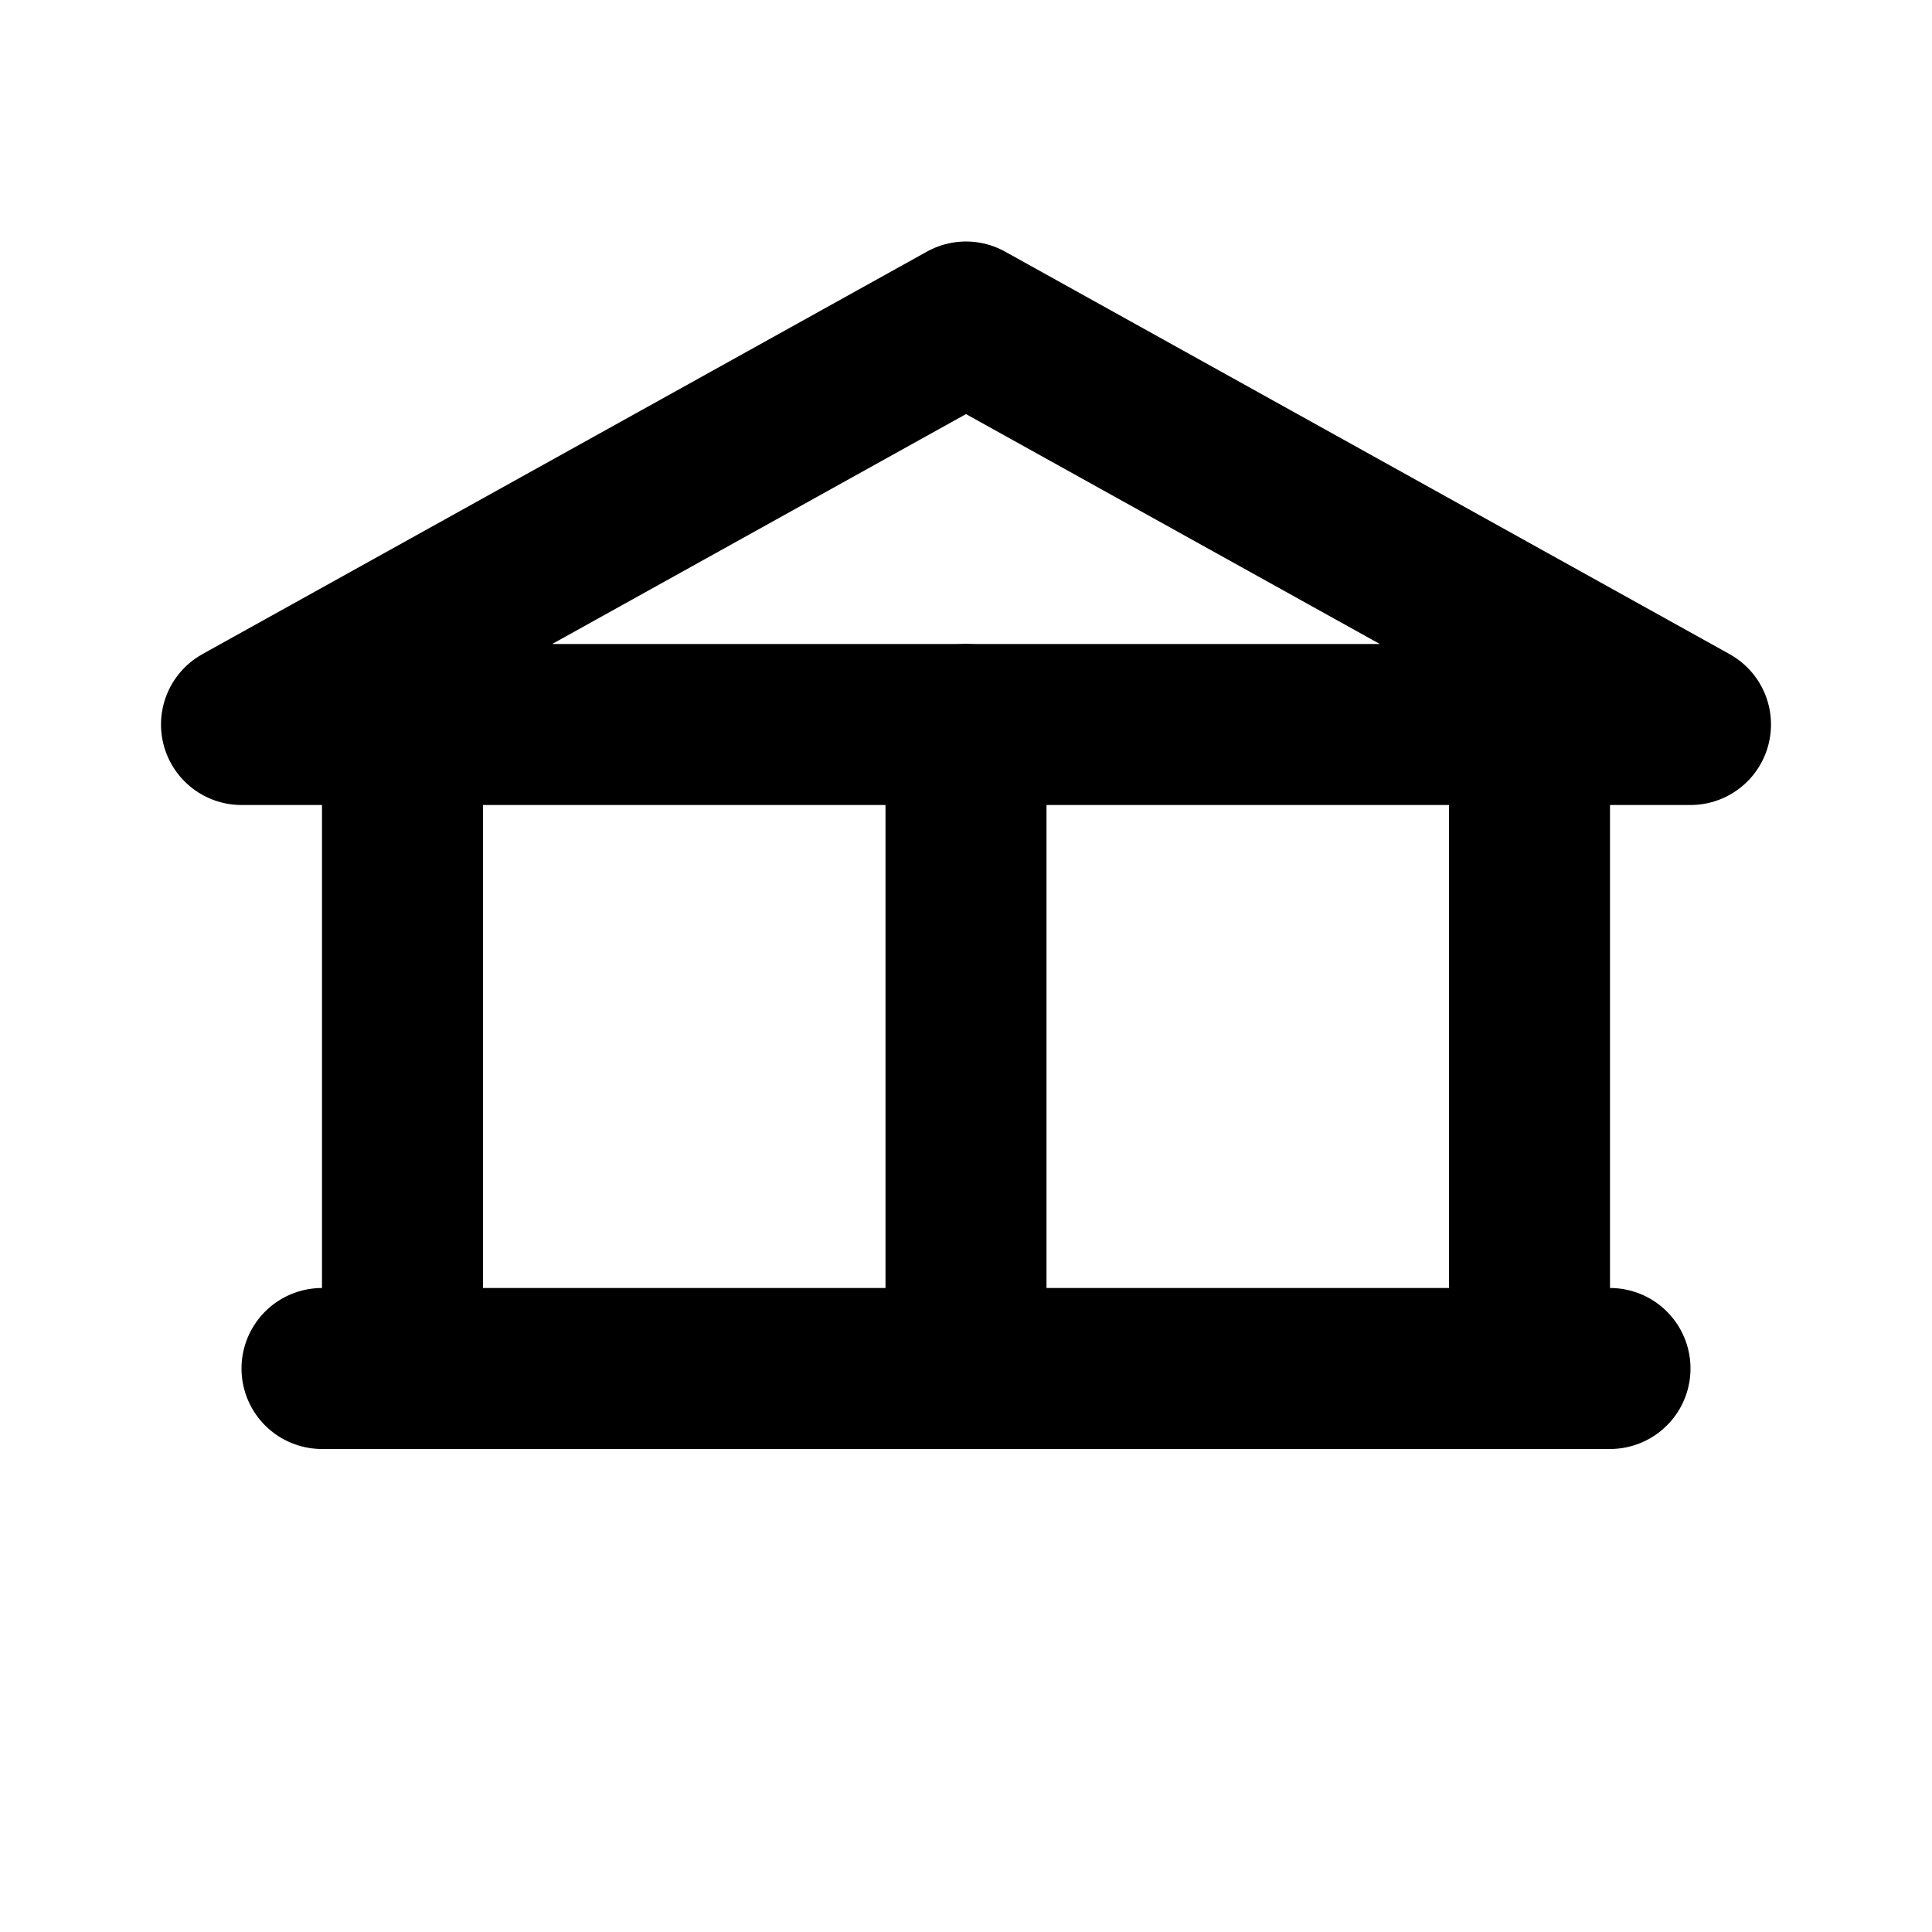
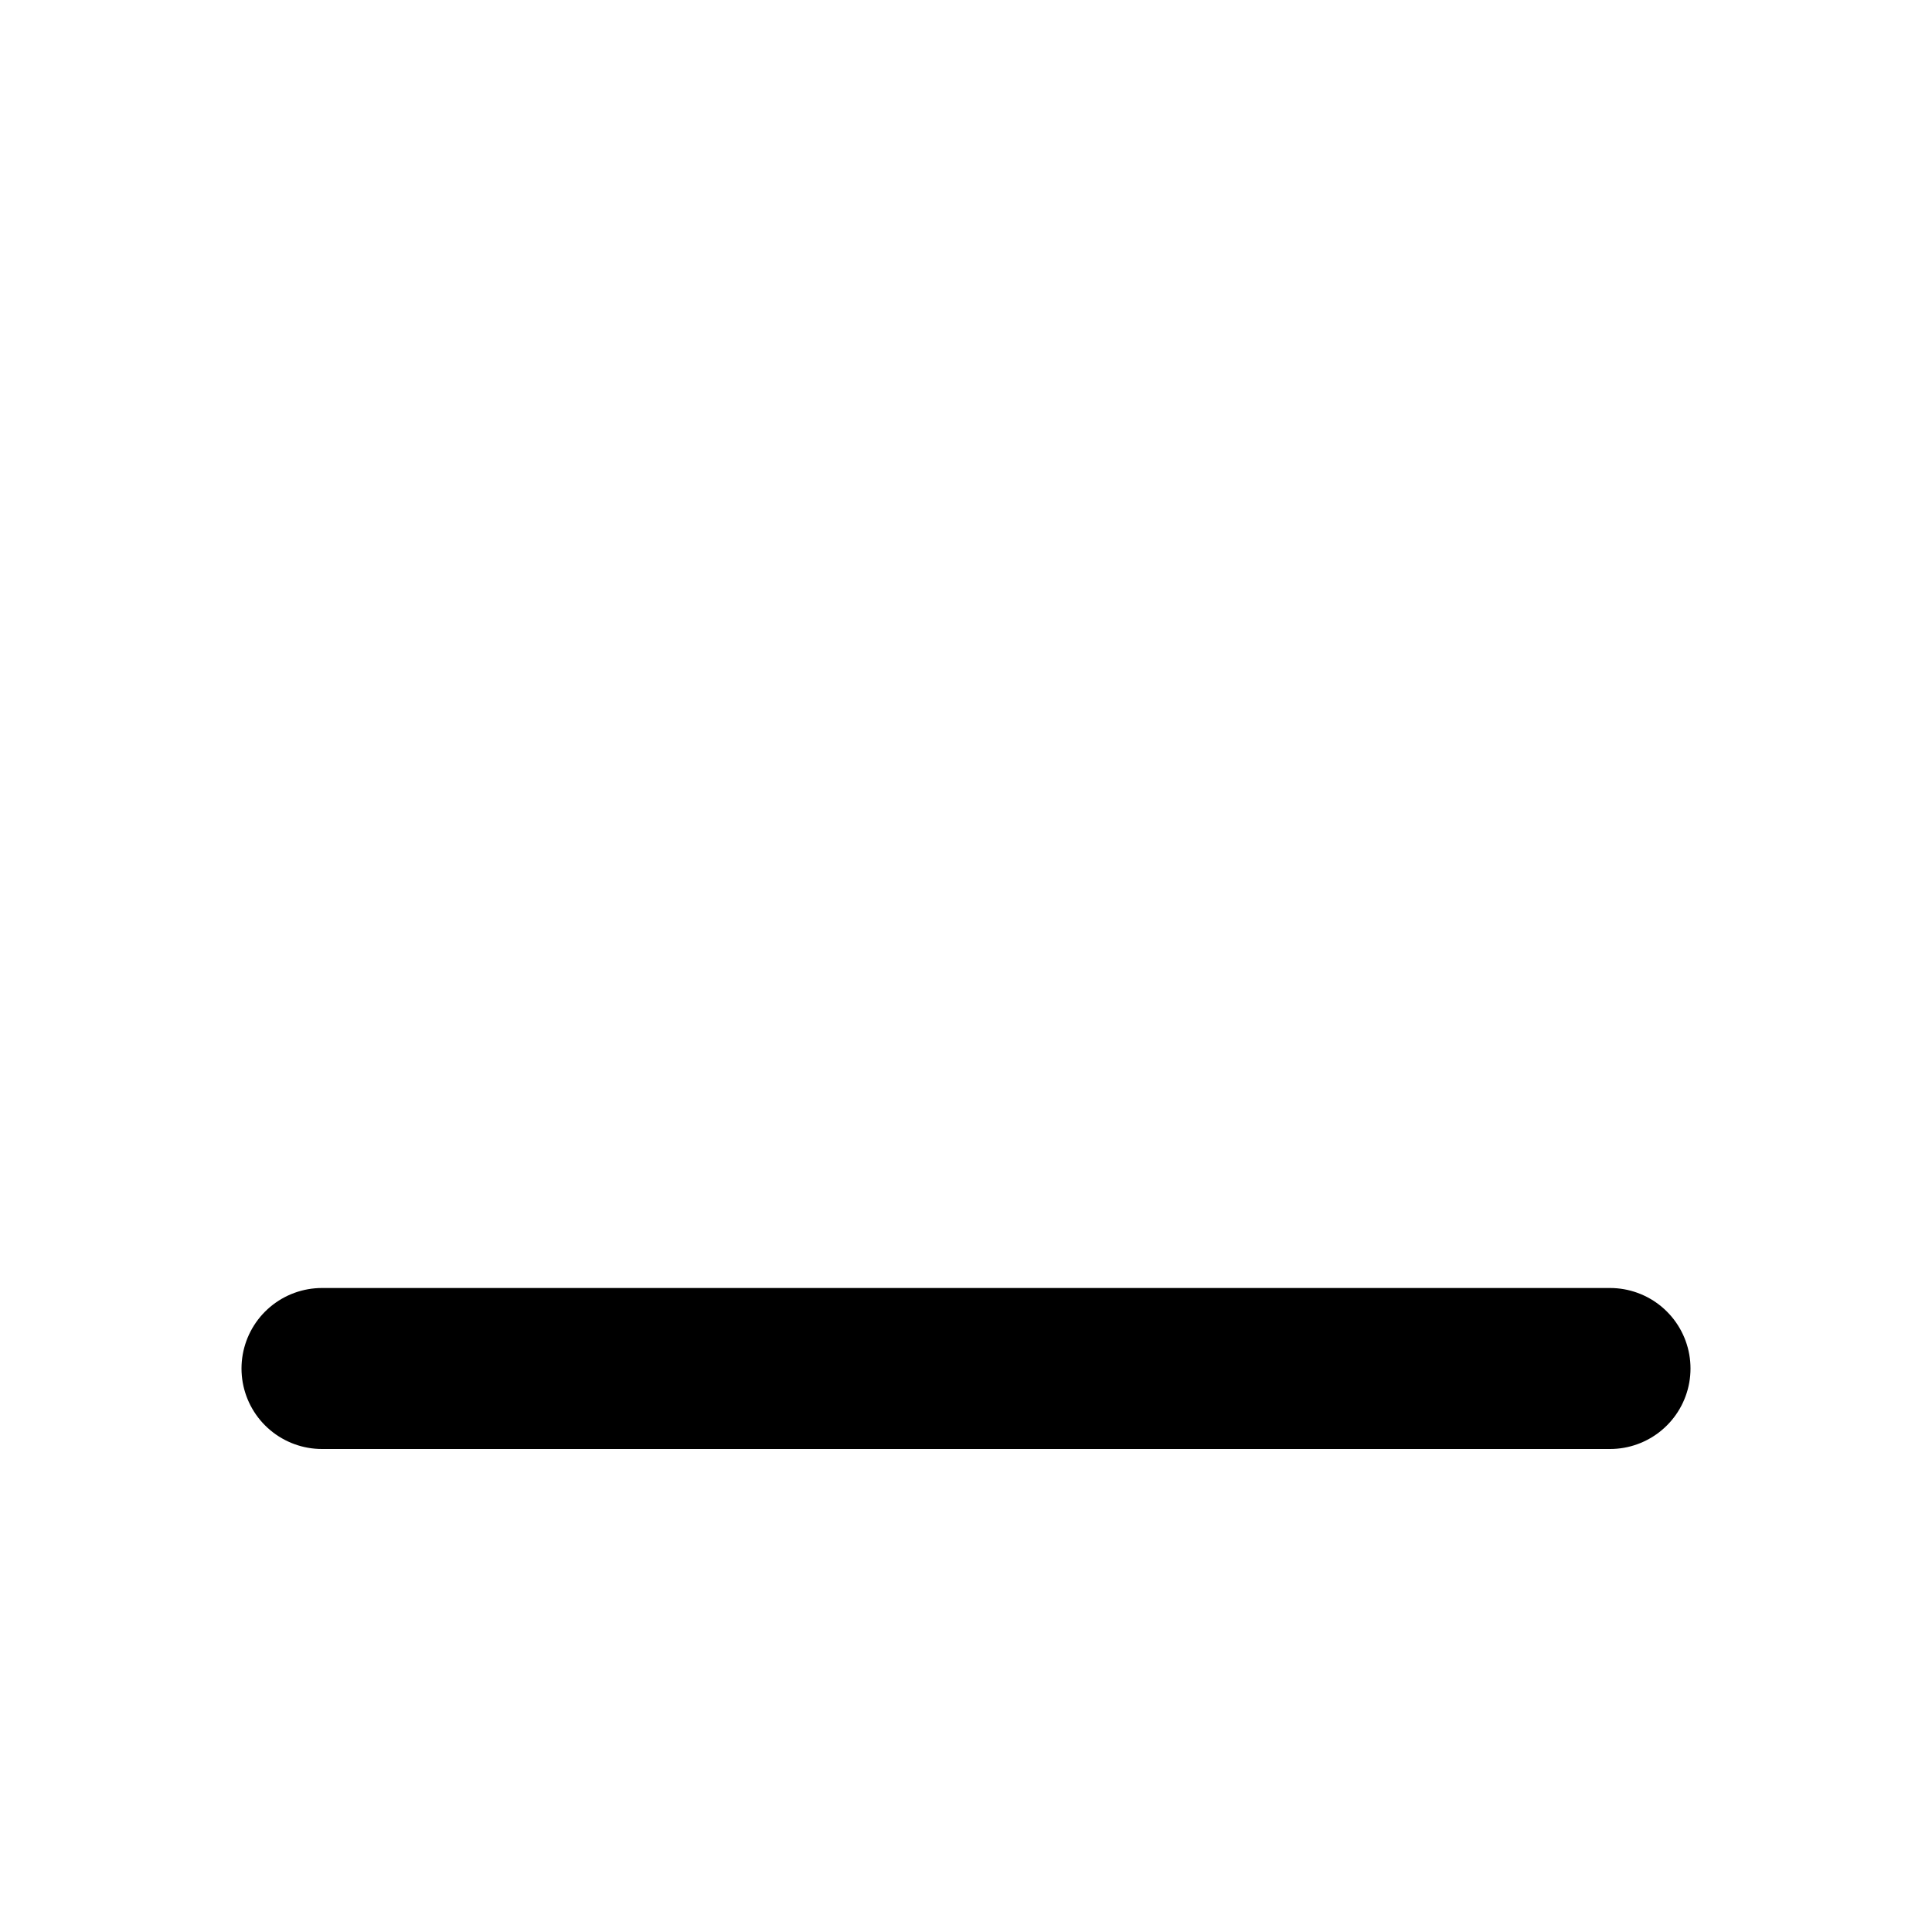
<svg xmlns="http://www.w3.org/2000/svg" viewBox="0 0 24 24" fill="none">
-   <path d="M3 9l9-5 9 5H3z" stroke="currentColor" stroke-width="2" stroke-linejoin="round" />
-   <path d="M5 9v8M12 9v8M19 9v8" stroke="currentColor" stroke-width="2" stroke-linecap="round" />
  <path d="M4 17h16" stroke="currentColor" stroke-width="2" stroke-linecap="round" />
</svg>